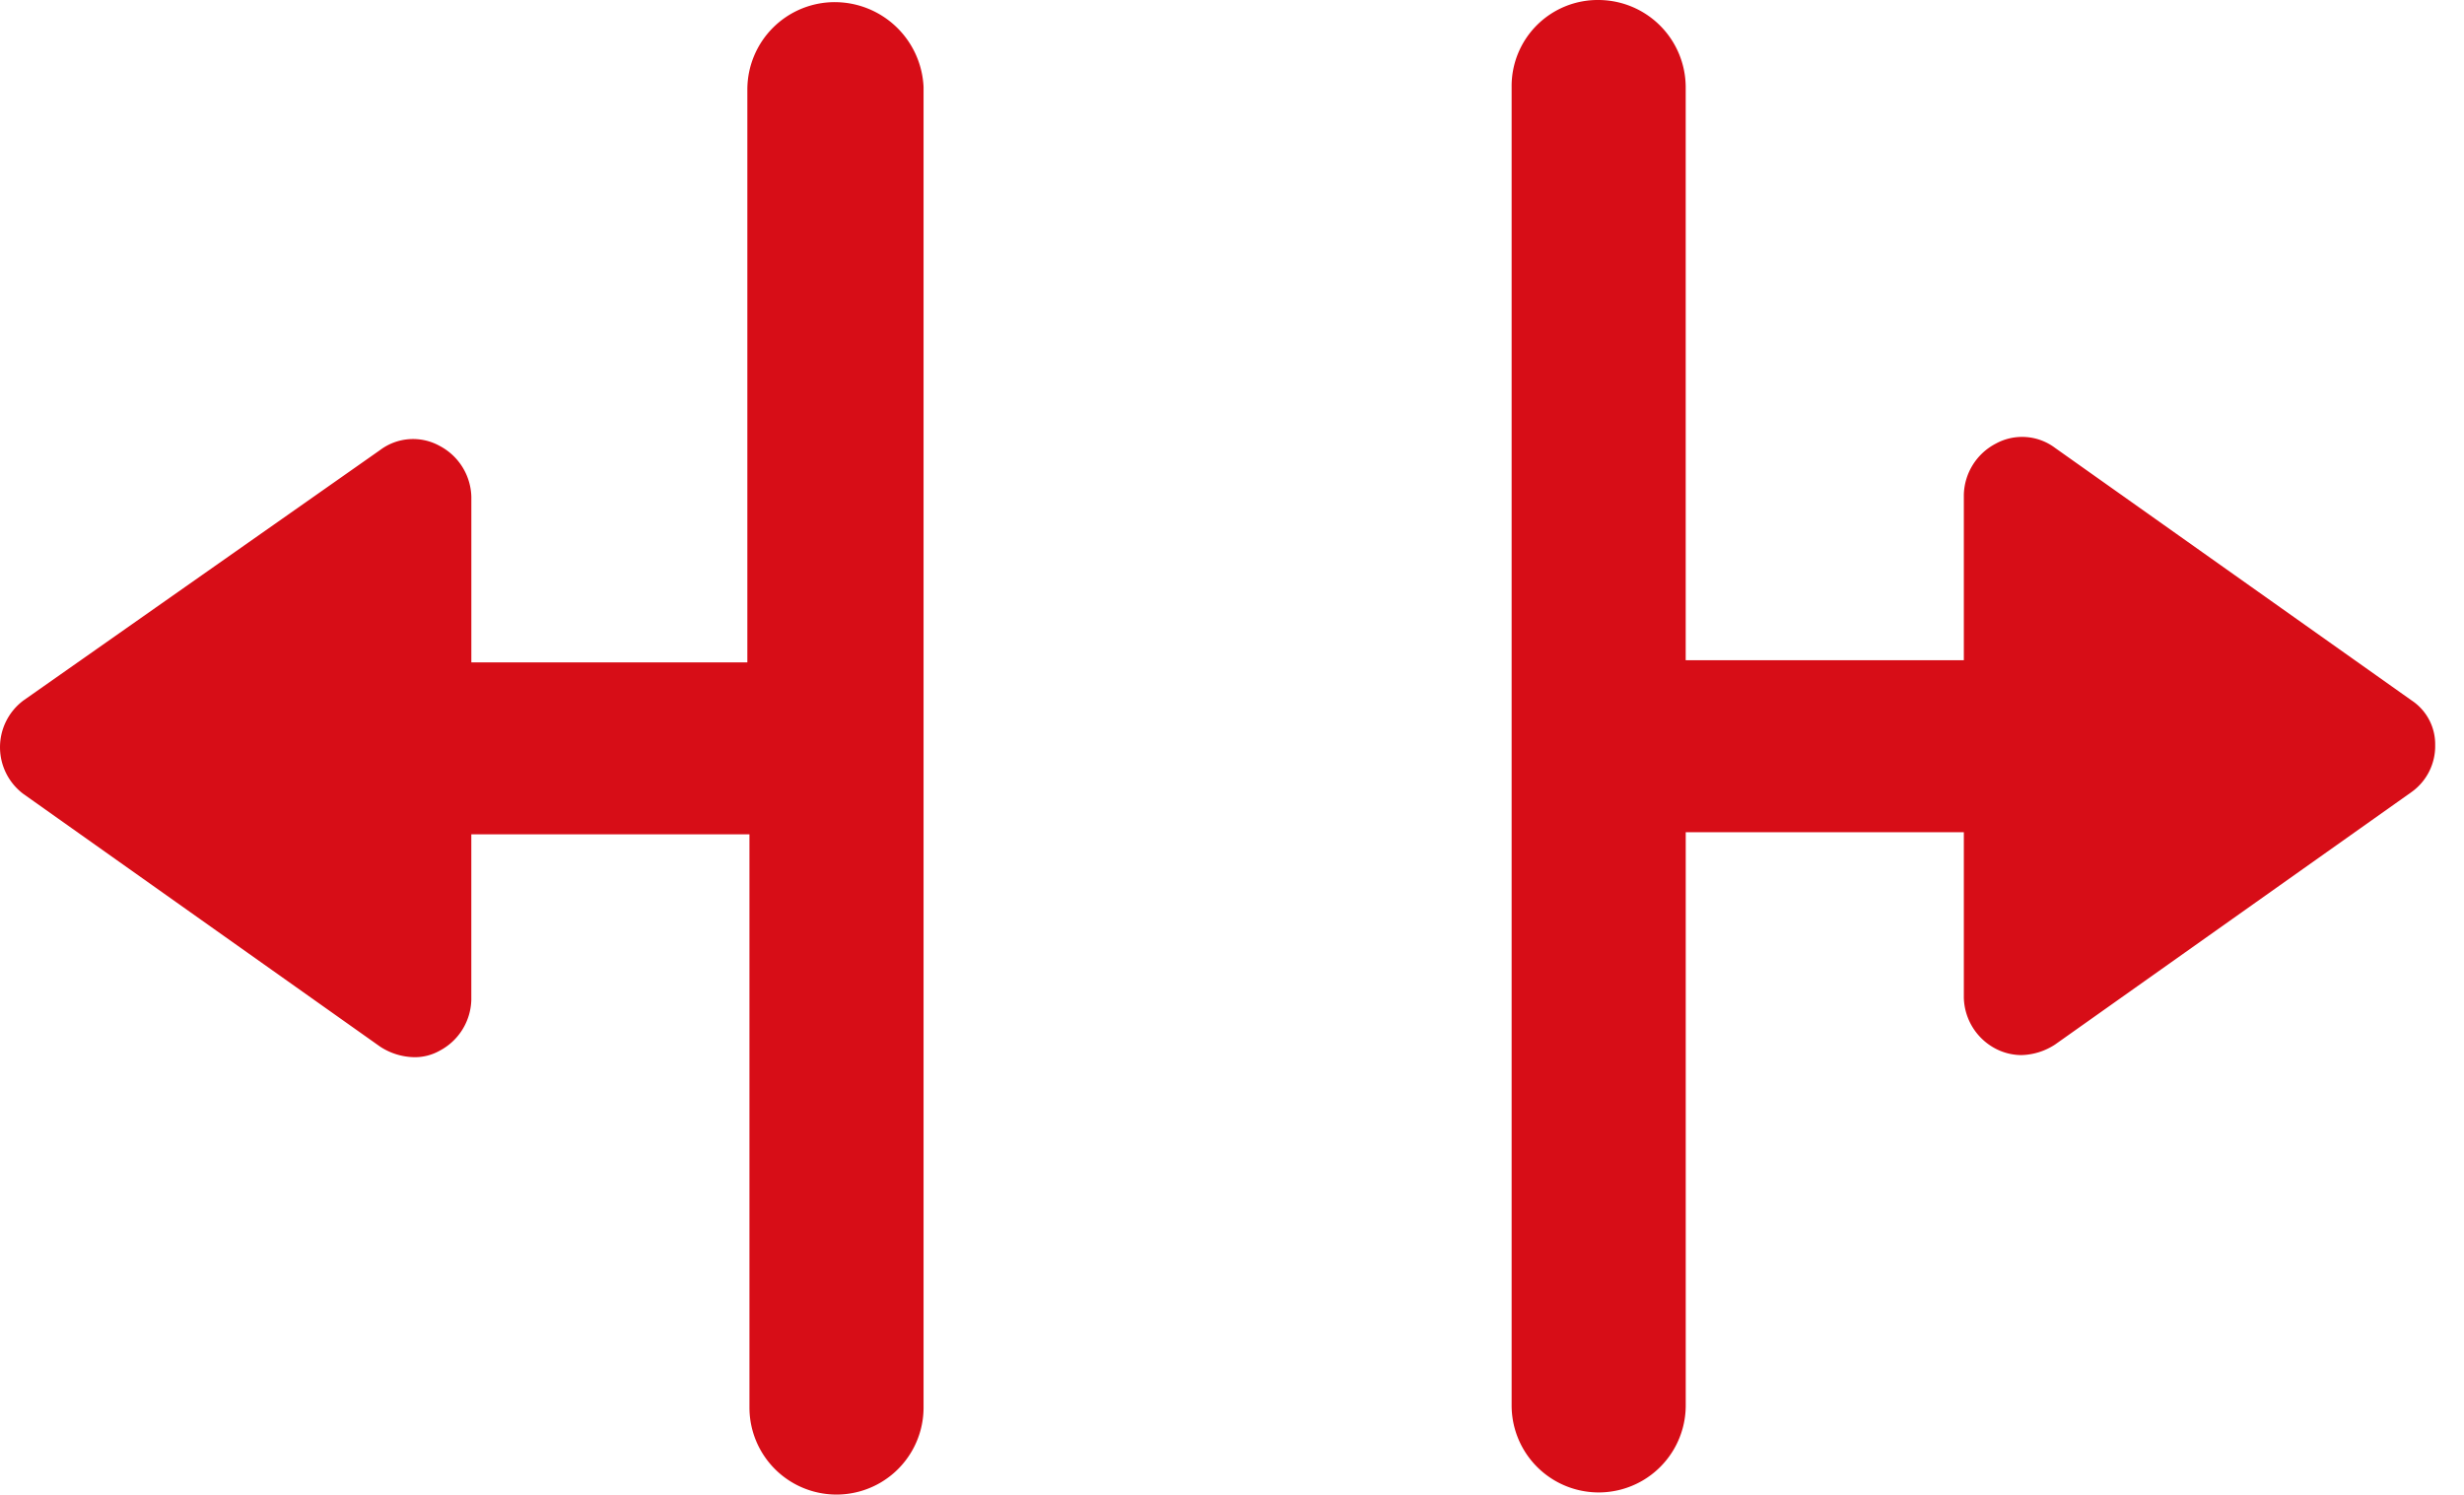
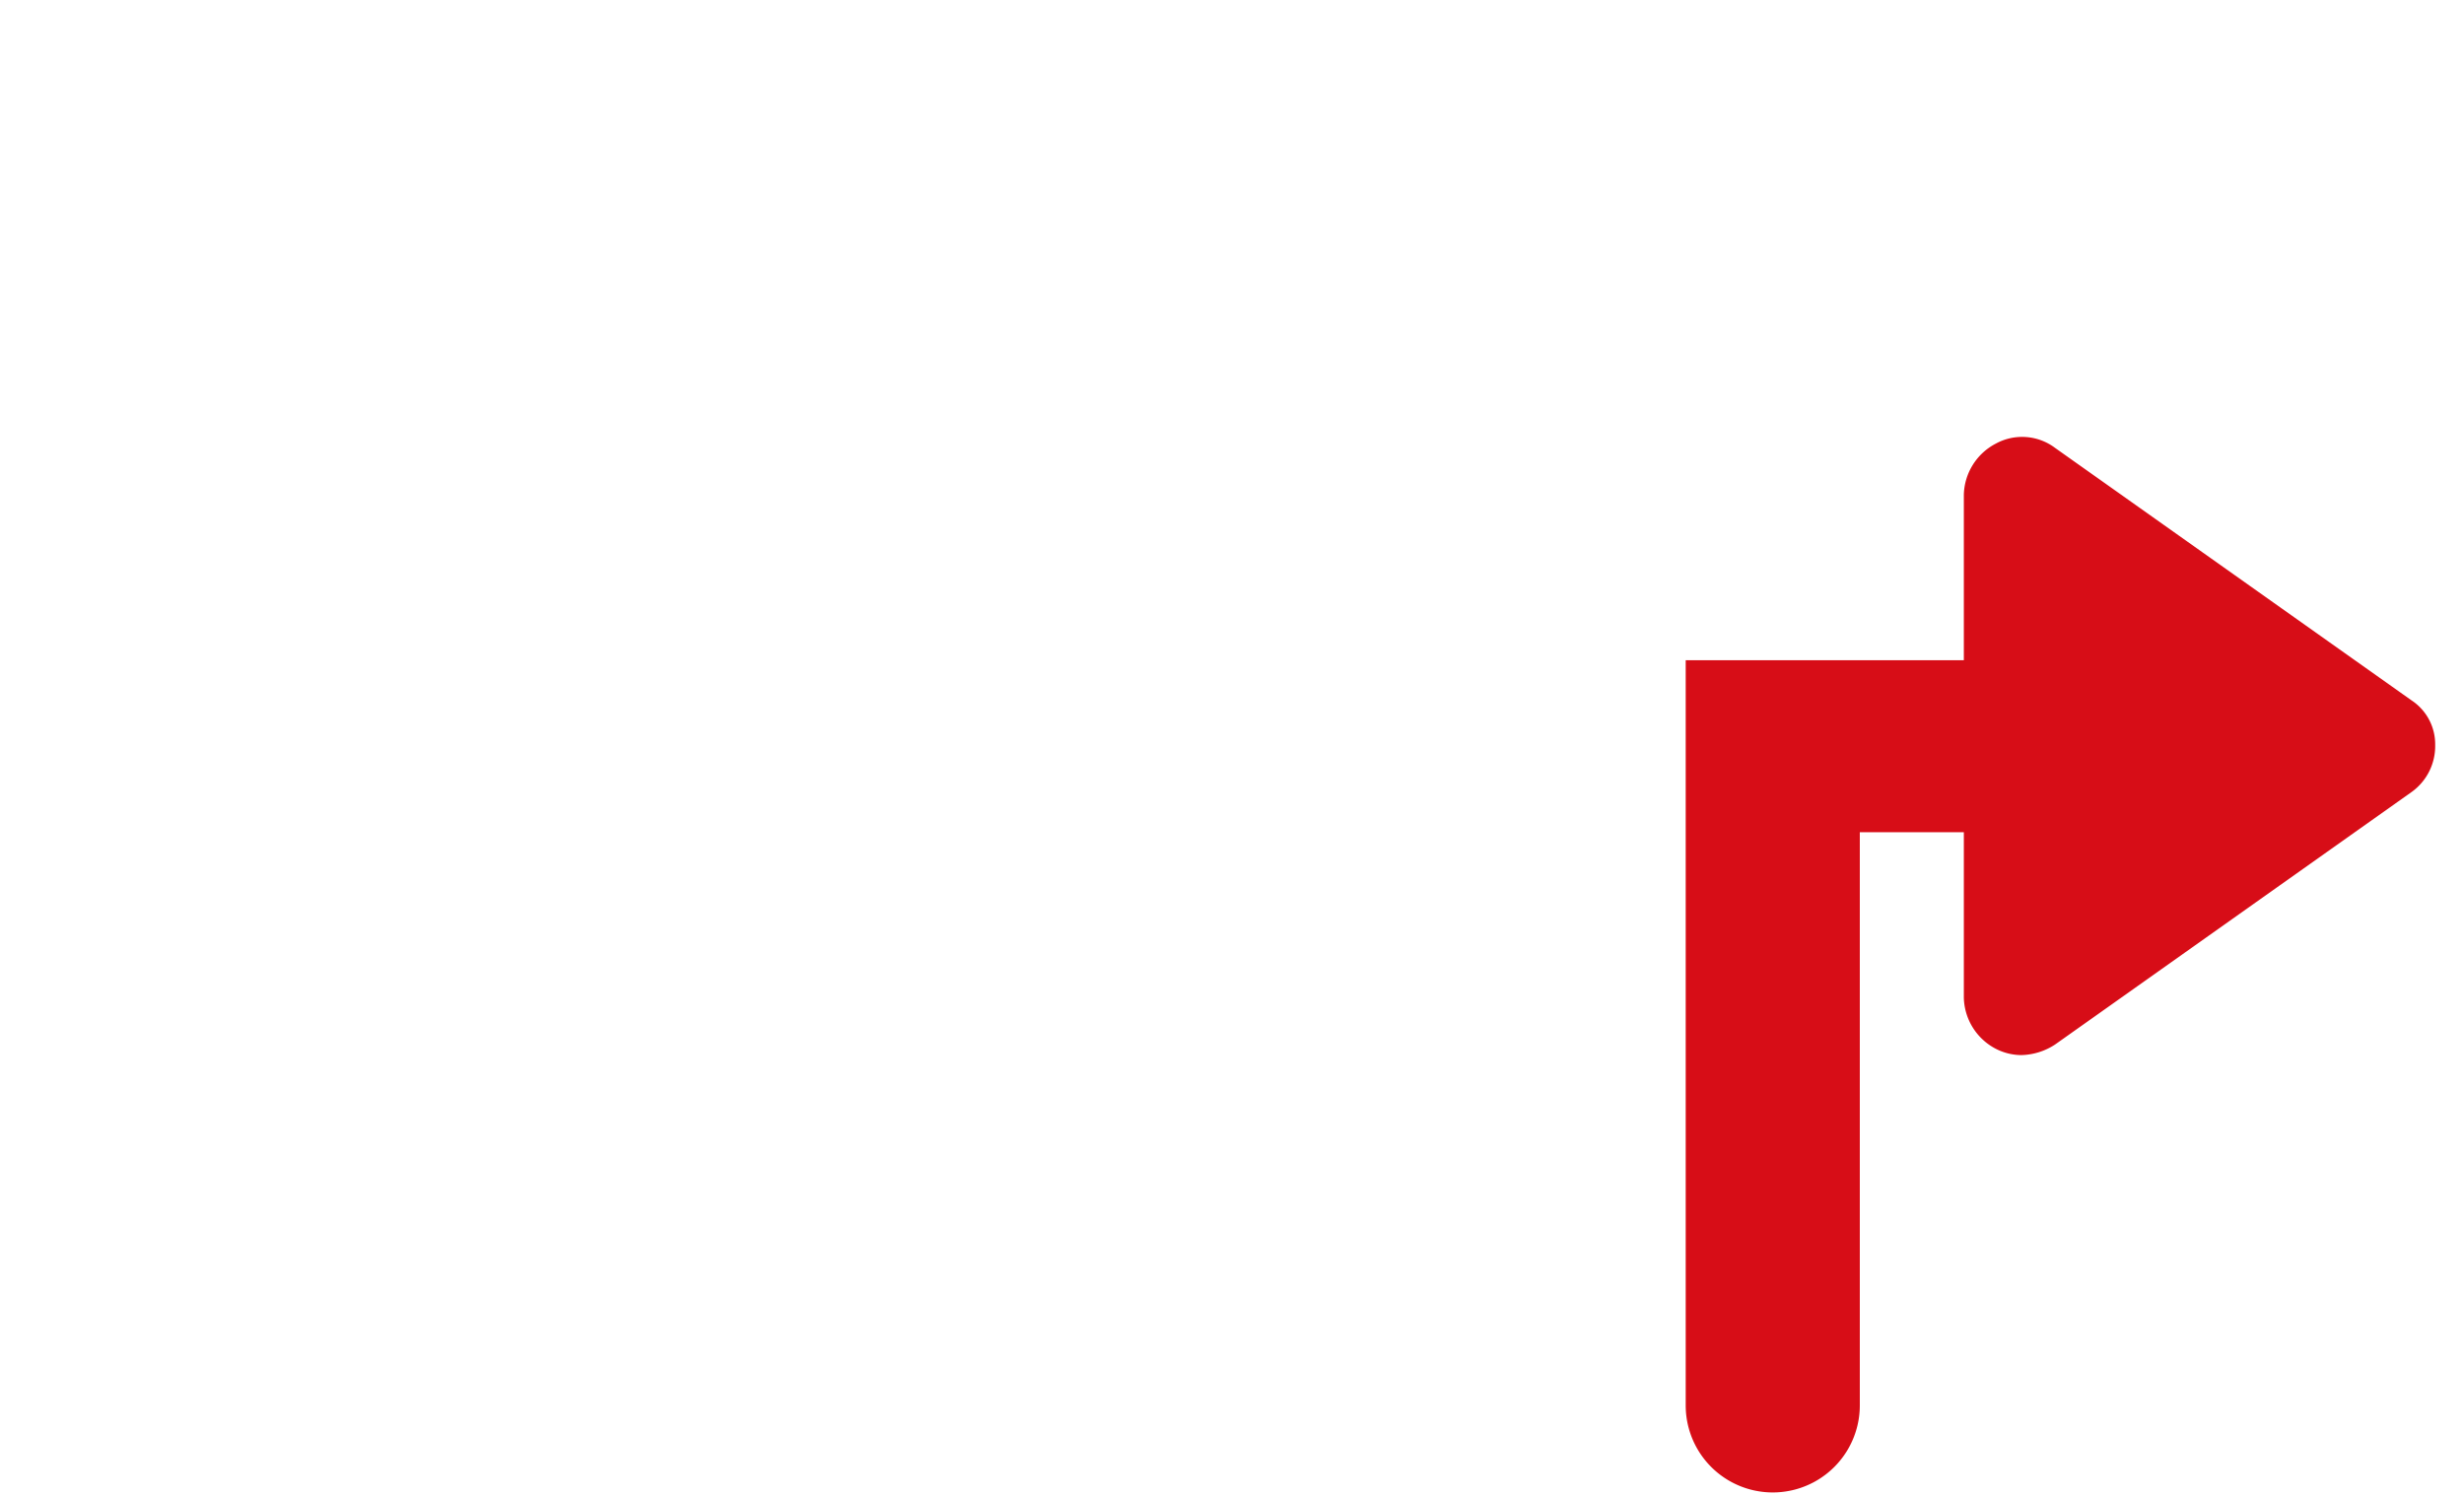
<svg xmlns="http://www.w3.org/2000/svg" width="170.873" height="103.655" viewBox="0 0 170.873 103.655">
  <defs>
    <clipPath id="clip-path">
      <rect id="Rectángulo_704" data-name="Rectángulo 704" width="170.873" height="103.655" fill="#d70d17" />
    </clipPath>
  </defs>
  <g id="Grupo_921" data-name="Grupo 921" clip-path="url(#clip-path)">
-     <path id="Trazado_3125" data-name="Trazado 3125" d="M350.826,48.588,326.091,31.067a3.807,3.807,0,0,0-4.123-.295,4.107,4.107,0,0,0-2.208,3.534V45.791H300.472V6.037A6.064,6.064,0,0,0,294.435,0,5.971,5.971,0,0,0,288.4,6.037V97.471a6.037,6.037,0,1,0,12.074,0V57.717H319.76V69.2a4.106,4.106,0,0,0,2.208,3.534,3.916,3.916,0,0,0,1.767.442,4.452,4.452,0,0,0,2.356-.736l24.735-17.521a3.91,3.91,0,0,0,1.62-3.239,3.641,3.641,0,0,0-1.619-3.092Z" transform="translate(-183.572)" fill="#d70d17" />
-     <path id="Trazado_3126" data-name="Trazado 3126" d="M57.864.563A6.064,6.064,0,0,0,51.827,6.6V46.354H32.687V34.869a4.106,4.106,0,0,0-2.208-3.534,3.807,3.807,0,0,0-4.123.295L1.62,49a4.049,4.049,0,0,0,0,6.478L26.355,73a4.45,4.45,0,0,0,2.356.736,3.493,3.493,0,0,0,1.766-.442,4.107,4.107,0,0,0,2.208-3.534V58.28H51.973V98.033a6.037,6.037,0,0,0,12.074,0V6.452A6.167,6.167,0,0,0,57.864.564Z" transform="translate(0 -0.415)" fill="#d70d17" />
+     <path id="Trazado_3125" data-name="Trazado 3125" d="M350.826,48.588,326.091,31.067a3.807,3.807,0,0,0-4.123-.295,4.107,4.107,0,0,0-2.208,3.534V45.791H300.472V6.037V97.471a6.037,6.037,0,1,0,12.074,0V57.717H319.76V69.2a4.106,4.106,0,0,0,2.208,3.534,3.916,3.916,0,0,0,1.767.442,4.452,4.452,0,0,0,2.356-.736l24.735-17.521a3.91,3.91,0,0,0,1.62-3.239,3.641,3.641,0,0,0-1.619-3.092Z" transform="translate(-183.572)" fill="#d70d17" />
  </g>
</svg>